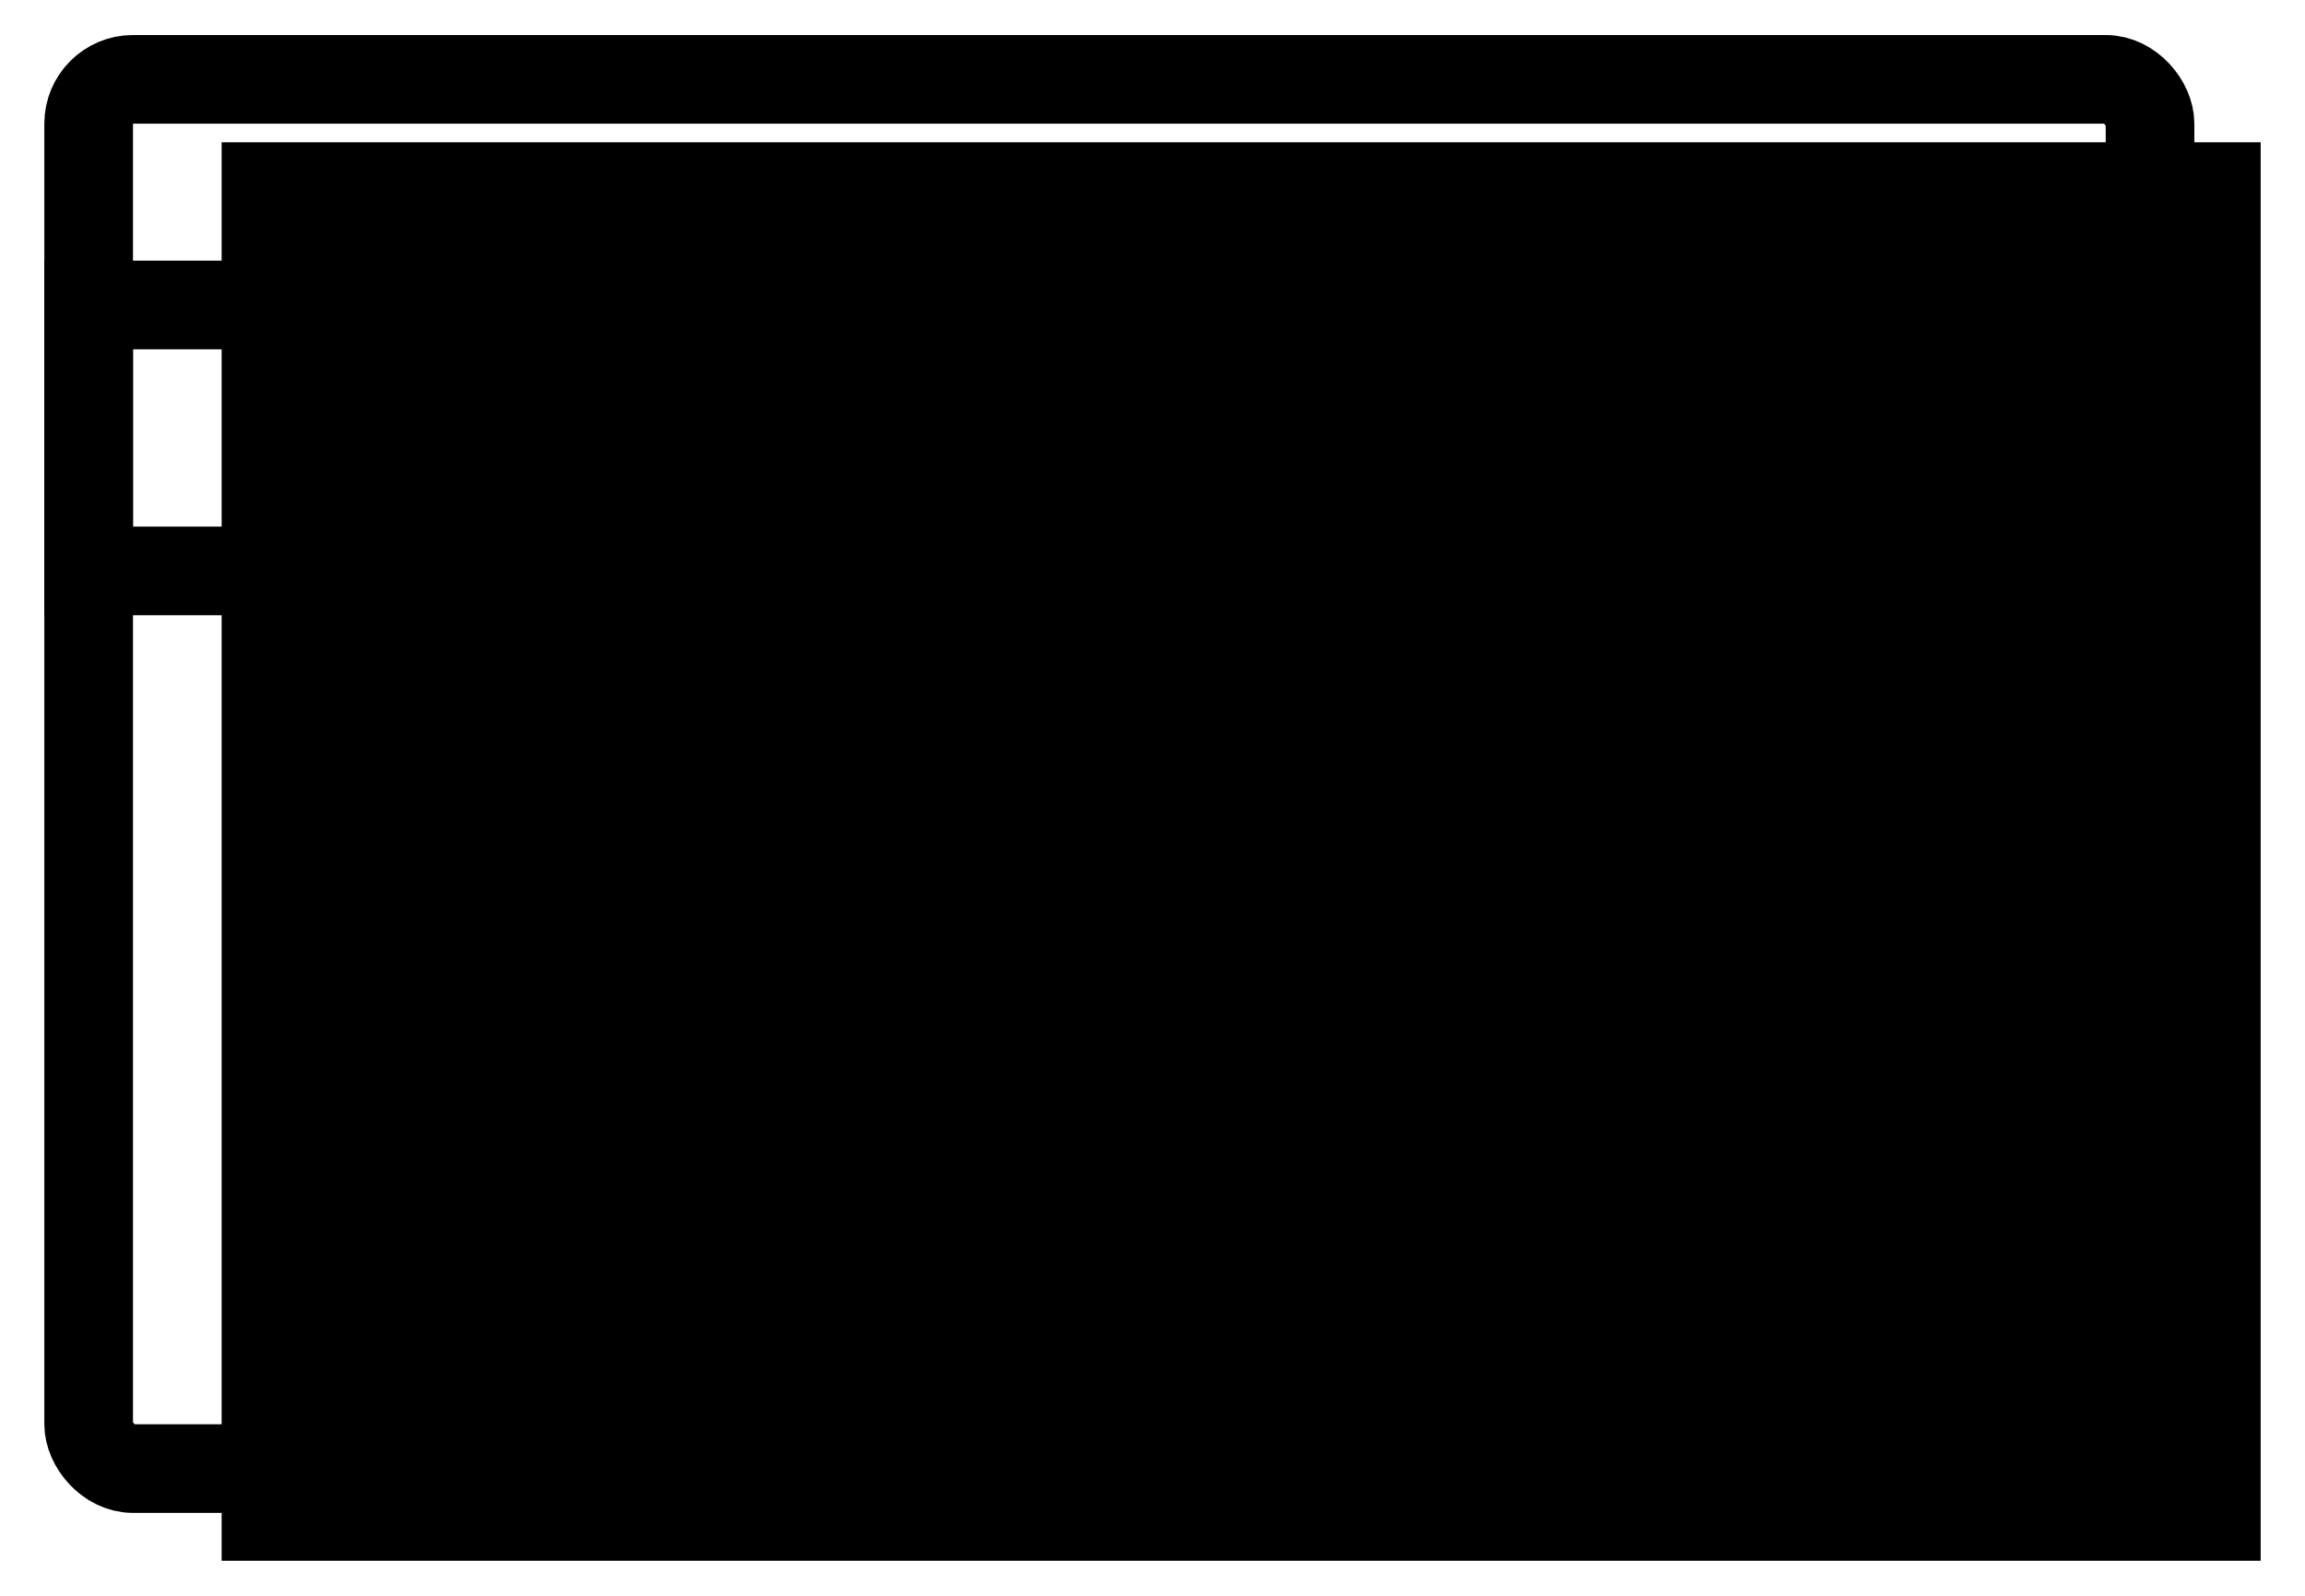
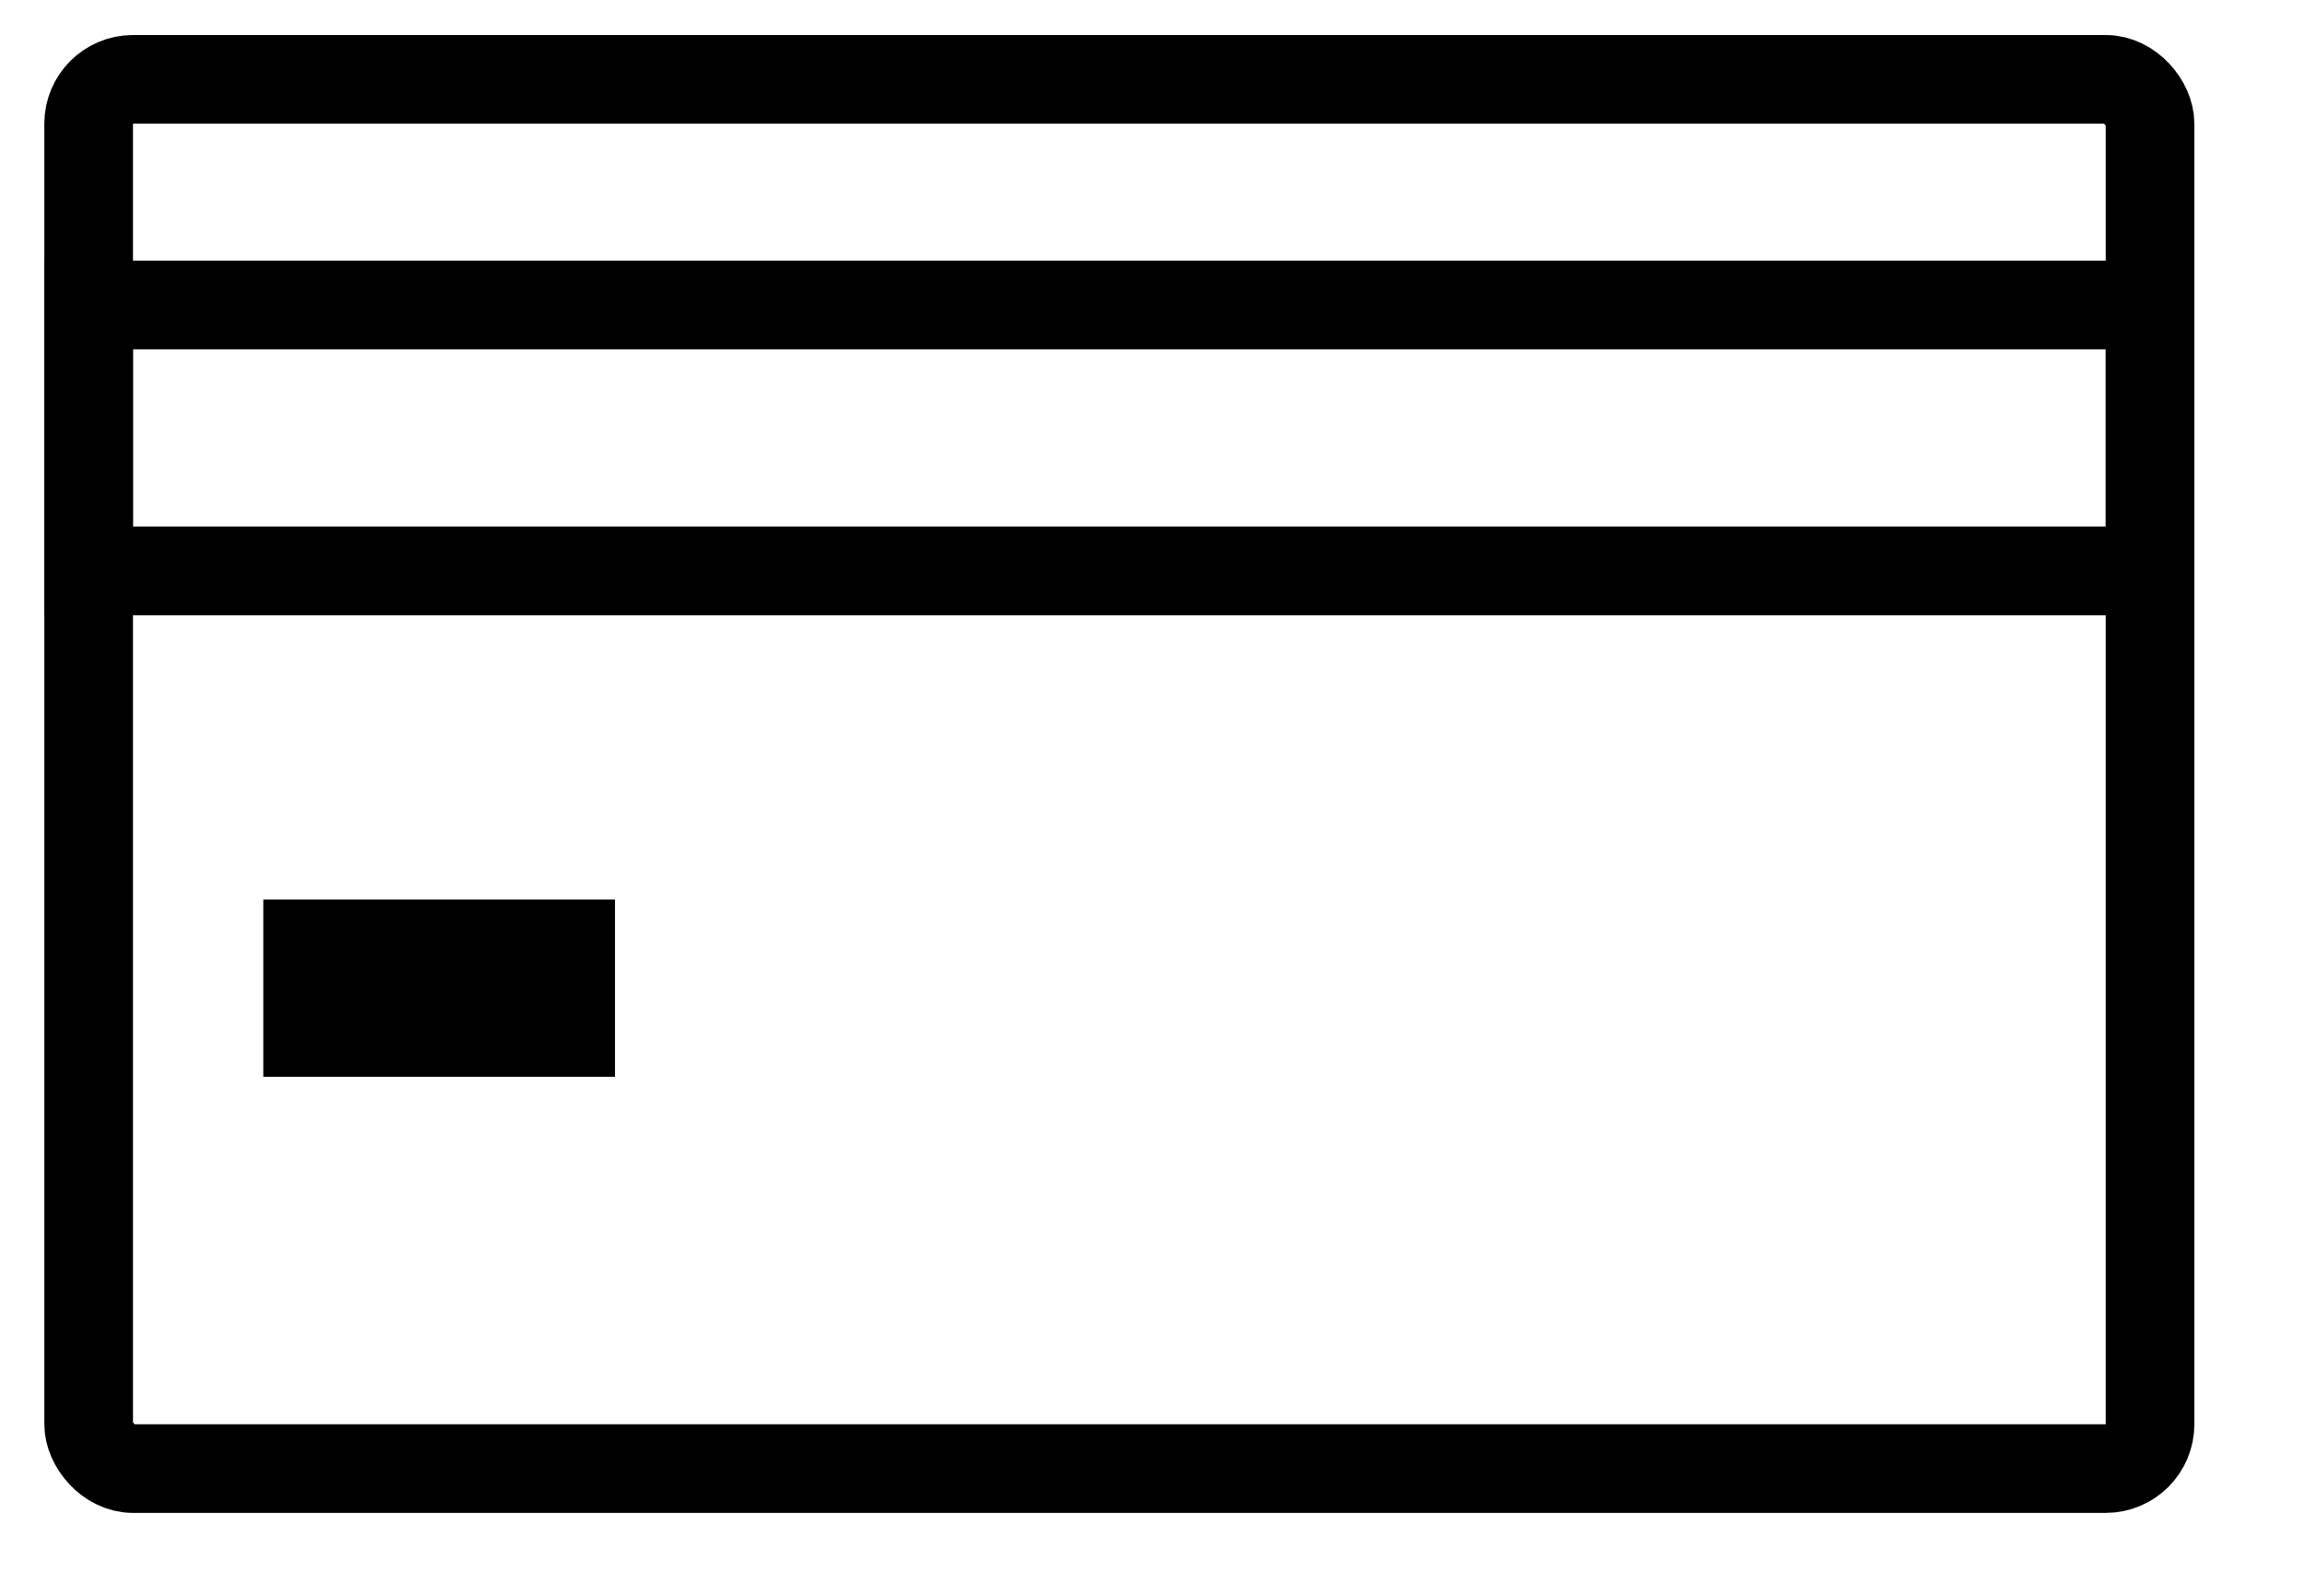
<svg xmlns="http://www.w3.org/2000/svg" fill="none" viewBox="0 0 26 18" height="18" width="26">
-   <rect style="fill:#28E28D;fill:color(display-p3 0.157 0.886 0.553);fill-opacity:1;" fill="#28E28D" height="16" width="23" y="1.605" x="2.5" />
  <rect style="stroke:black;stroke-opacity:1;" stroke="black" rx="0.5" height="15.67" width="23.252" y="0.895" x="1" />
  <rect style="stroke:black;stroke-opacity:1;" stroke="black" height="3" width="23.252" y="3.44" x="1" />
  <path stroke-width="2" style="stroke:black;stroke-opacity:1;" stroke="black" d="M2.97 11.146H6.937" />
</svg>